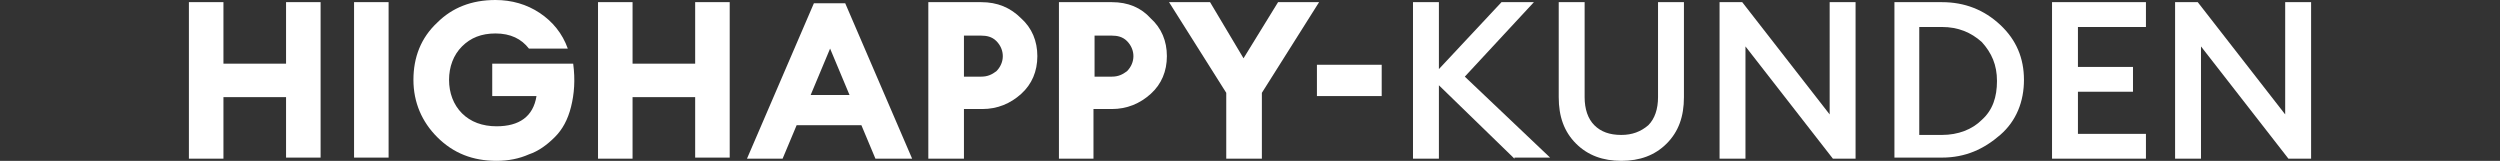
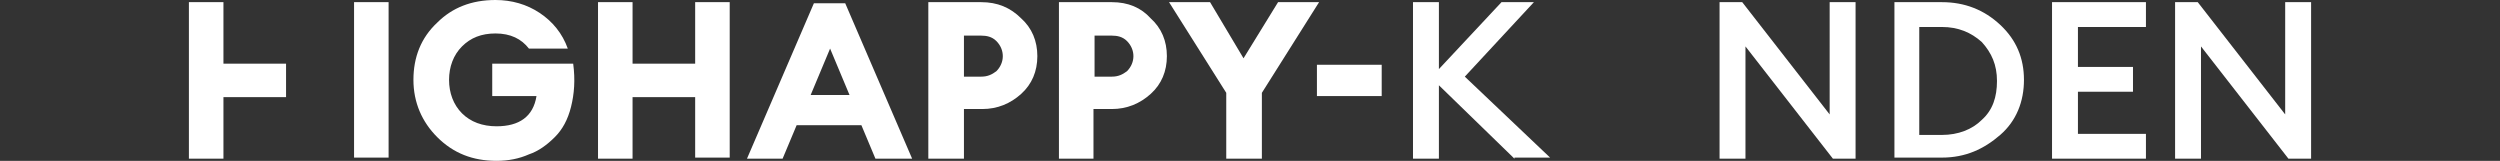
<svg xmlns="http://www.w3.org/2000/svg" version="1.1" id="Layer_2_1_" x="0px" y="0px" viewBox="0 0 231.6 14.9" style="enable-background:new 0 0 231.6 14.9;" xml:space="preserve">
  <rect x="0" y="0" width="231.6" height="14.9" fill="#333333" stroke="none" />
  <style type="text/css">
	.st0{fill:#FFFFFF;}
</style>
  <g>
-     <path class="st0" d="M17.5,14.7V0.2h3.2v5.7h5.8V0.2h3.2v14.4h-3.2V9h-5.8v5.7H17.5z" />
+     <path class="st0" d="M17.5,14.7V0.2h3.2v5.7h5.8V0.2h3.2h-3.2V9h-5.8v5.7H17.5z" />
    <path class="st0" d="M32.8,14.7V0.2h3.2v14.4H32.8z" />
    <path class="st0" d="M46,14.9c-2.2,0-4-0.7-5.5-2.2c-1.4-1.4-2.2-3.2-2.2-5.3s0.7-3.9,2.2-5.3C41.9,0.7,43.7,0,45.9,0   c1.5,0,2.9,0.4,4.1,1.2s2.1,1.9,2.6,3.3H49c-0.7-0.9-1.7-1.4-3.1-1.4c-1.3,0-2.3,0.4-3.1,1.2c-0.8,0.8-1.2,1.9-1.2,3.1   s0.4,2.3,1.2,3.1c0.8,0.8,1.9,1.2,3.2,1.2c2.1,0,3.4-0.9,3.7-2.8h-4.1v-3h7.5c0.2,1.5,0.1,2.8-0.2,4c-0.3,1.2-0.8,2.1-1.5,2.8   c-0.7,0.7-1.5,1.3-2.4,1.6C48.1,14.7,47.1,14.9,46,14.9z" />
    <path class="st0" d="M55.4,14.7V0.2h3.2v5.7h5.8V0.2h3.2v14.4h-3.2V9h-5.8v5.7H55.4z" />
    <path class="st0" d="M69.2,14.7l6.2-14.4h2.9l6.2,14.4h-3.4l-1.3-3.1h-6l-1.3,3.1H69.2z M76.9,4.5l-1.8,4.3h3.6L76.9,4.5z" />
    <path class="st0" d="M94.6,1.7c1,0.9,1.5,2.1,1.5,3.5c0,1.4-0.5,2.6-1.5,3.5c-1,0.9-2.2,1.4-3.6,1.4h-1.7v4.6H86V0.2h4.9   C92.4,0.2,93.6,0.7,94.6,1.7z M92.9,5.2c0-0.5-0.2-1-0.6-1.4c-0.4-0.4-0.9-0.5-1.4-0.5h-1.6v3.8h1.6c0.6,0,1-0.2,1.4-0.5   C92.7,6.2,92.9,5.7,92.9,5.2z" />
    <path class="st0" d="M106.6,1.7c1,0.9,1.5,2.1,1.5,3.5c0,1.4-0.5,2.6-1.5,3.5c-1,0.9-2.2,1.4-3.6,1.4h-1.7v4.6h-3.2V0.2h4.9   C104.5,0.2,105.7,0.7,106.6,1.7z M105,5.2c0-0.5-0.2-1-0.6-1.4c-0.4-0.4-0.9-0.5-1.4-0.5h-1.6v3.8h1.6c0.6,0,1-0.2,1.4-0.5   C104.8,6.2,105,5.7,105,5.2z" />
    <path class="st0" d="M113.6,14.7V8.6l-5.3-8.4h3.8l3.1,5.2l3.2-5.2h3.8l-5.3,8.4v6.1H113.6z" />
    <path class="st0" d="M122,8.9V6h6v2.9H122z" />
    <path class="st0" d="M140.3,14.7l-7-6.8v6.8h-2.4V0.2h2.4v6.2l5.8-6.2h3l-6.4,6.9l7.9,7.5H140.3z" />
-     <path class="st0" d="M150.2,14.9c-1.7,0-3.1-0.5-4.2-1.6c-1.1-1.1-1.6-2.5-1.6-4.3V0.2h2.4v8.8c0,1.1,0.3,2,0.9,2.6   c0.6,0.6,1.4,0.9,2.5,0.9c1,0,1.8-0.3,2.5-0.9c0.6-0.6,0.9-1.5,0.9-2.6V0.2h2.4V9c0,1.8-0.5,3.2-1.6,4.3   C153.3,14.4,151.9,14.9,150.2,14.9z" />
    <path class="st0" d="M171.9,14.7h-2.1l-8.1-10.4v10.4h-2.4V0.2h2.1l8.1,10.4V0.2h2.4V14.7z" />
    <path class="st0" d="M175.5,14.7V0.2h4.4c2.1,0,3.9,0.7,5.4,2.1c1.5,1.4,2.2,3.1,2.2,5.1s-0.7,3.8-2.2,5.1s-3.2,2.1-5.4,2.1H175.5z    M177.8,12.5h2.1c1.5,0,2.8-0.5,3.7-1.4c1-0.9,1.4-2.1,1.4-3.6s-0.5-2.6-1.4-3.6c-1-0.9-2.2-1.4-3.7-1.4h-2.1V12.5z" />
    <path class="st0" d="M190.1,14.7V0.2h8.7v2.3h-6.3v3.7h5.1v2.3h-5.1v3.9h6.3v2.3H190.1z" />
    <path class="st0" d="M214.1,14.7H212l-8.1-10.4v10.4h-2.4V0.2h2.1l8.1,10.4V0.2h2.4V14.7z" />
  </g>
</svg>